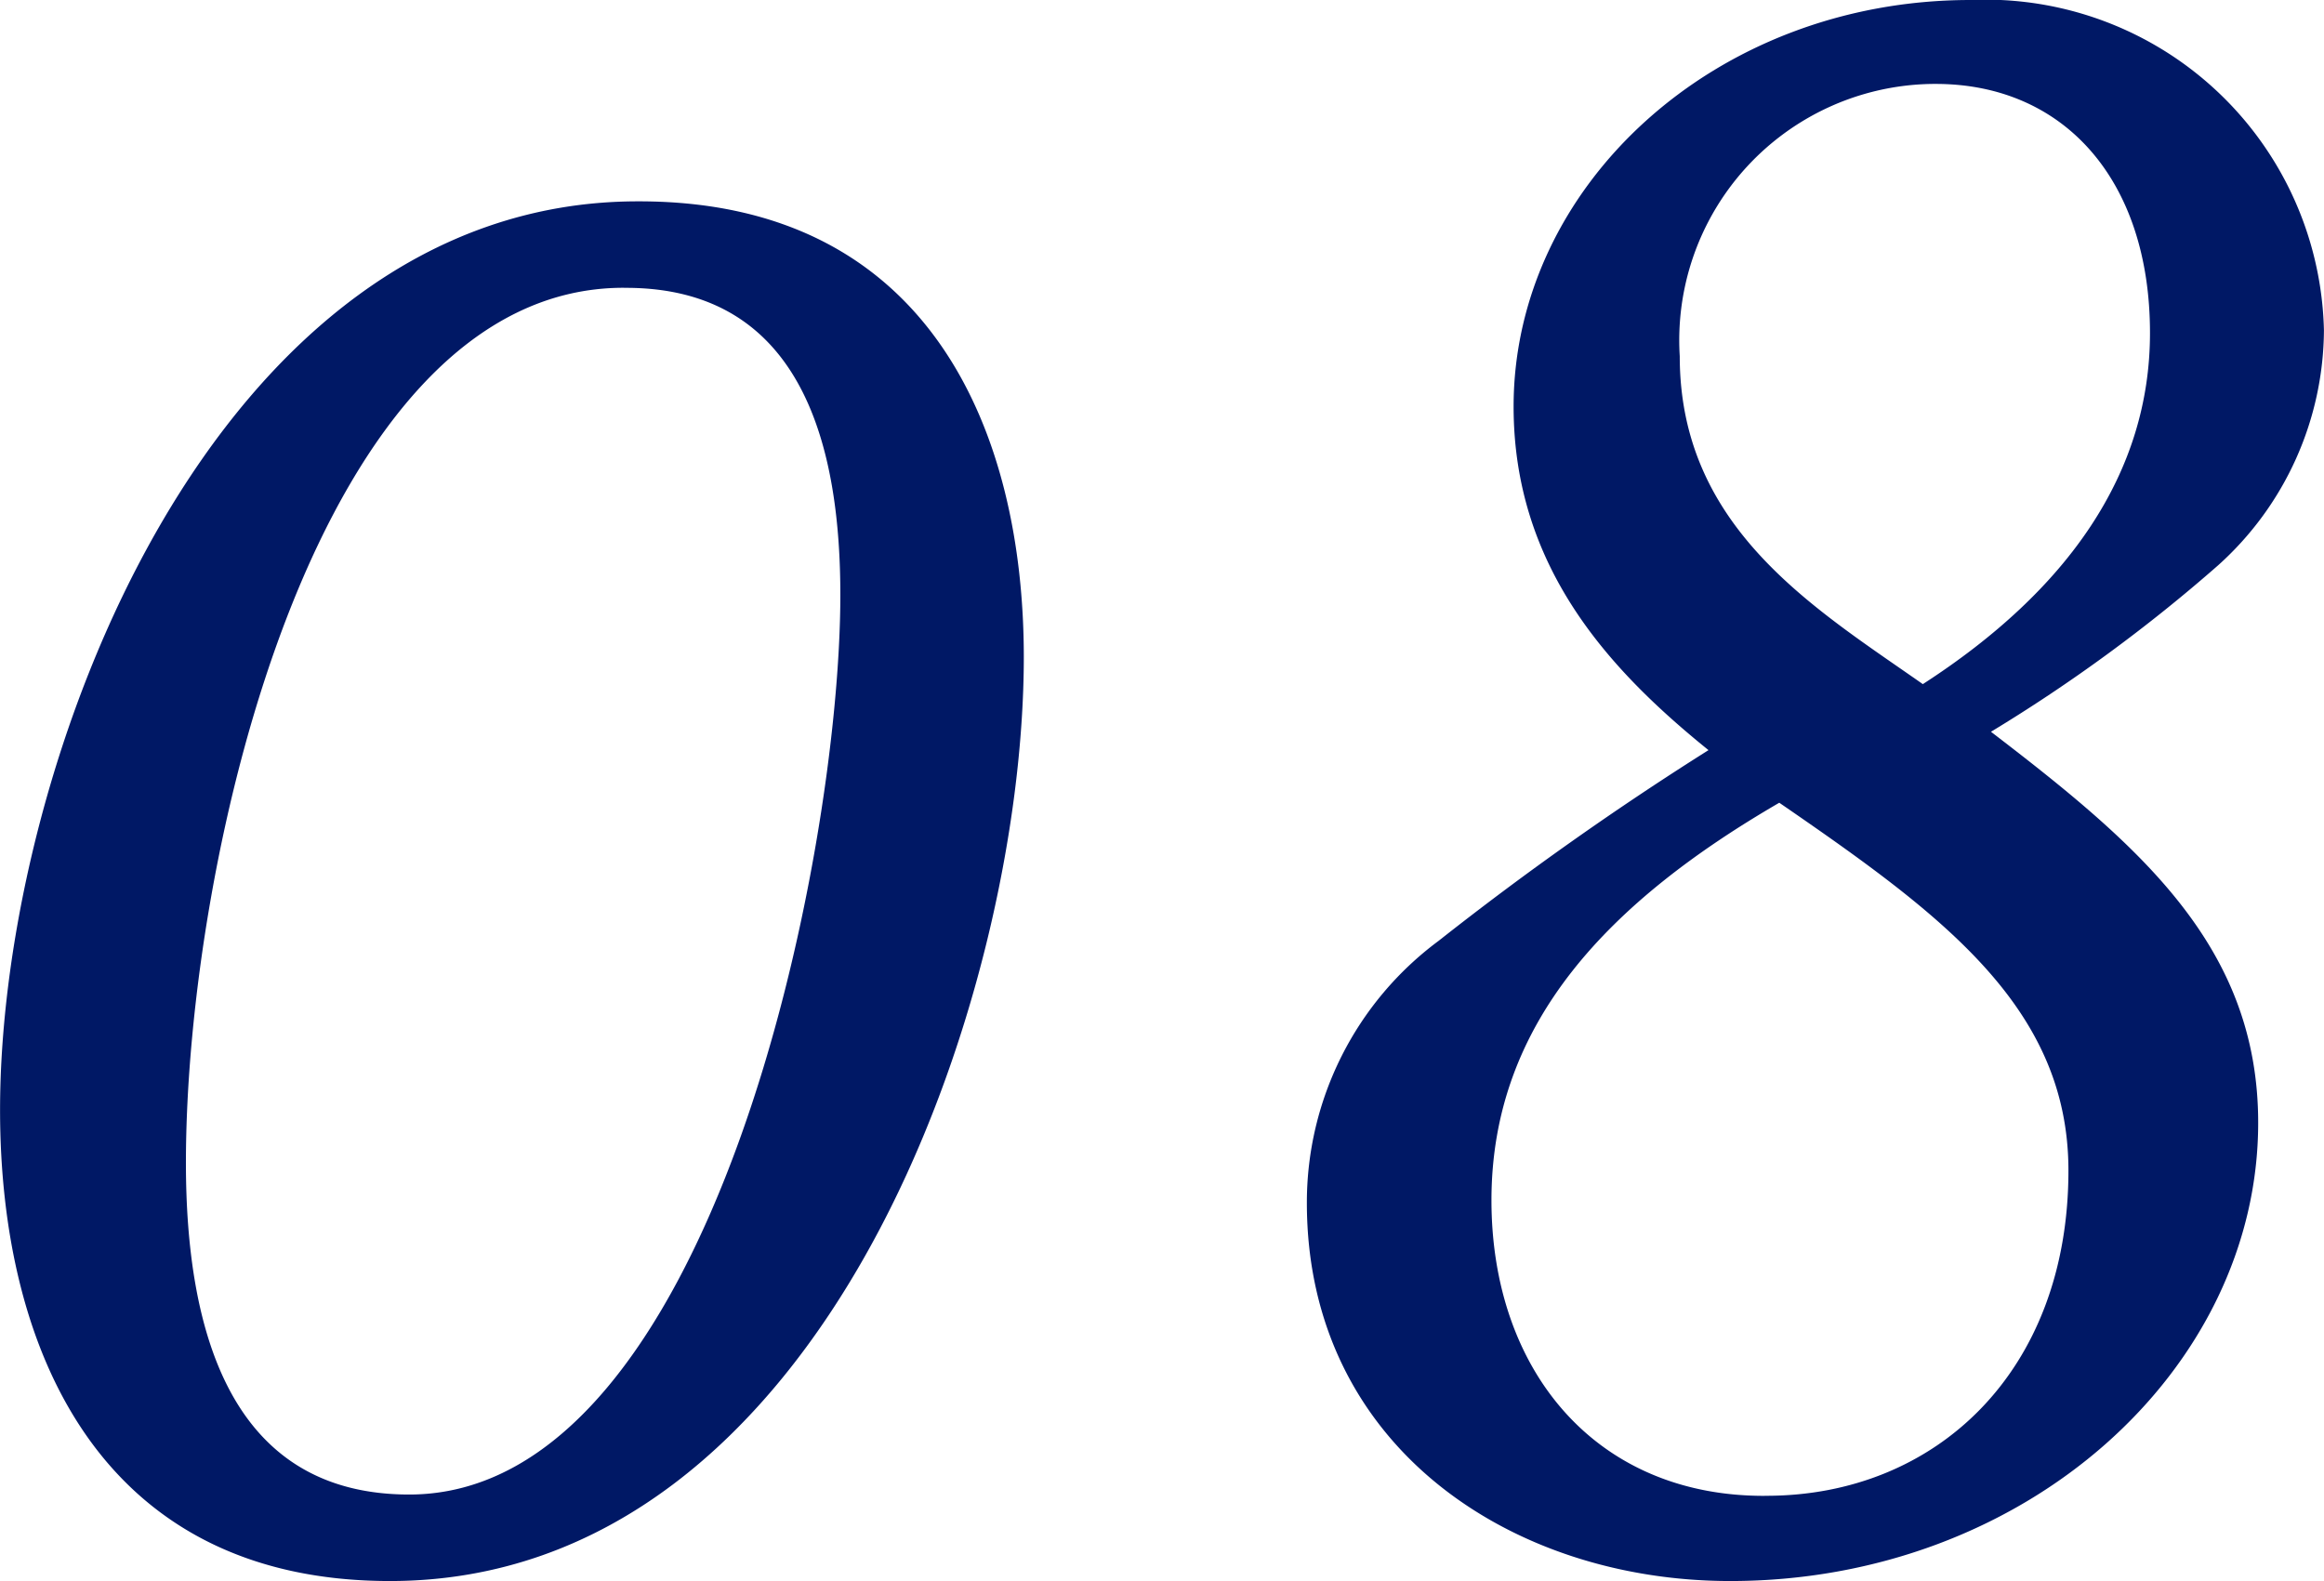
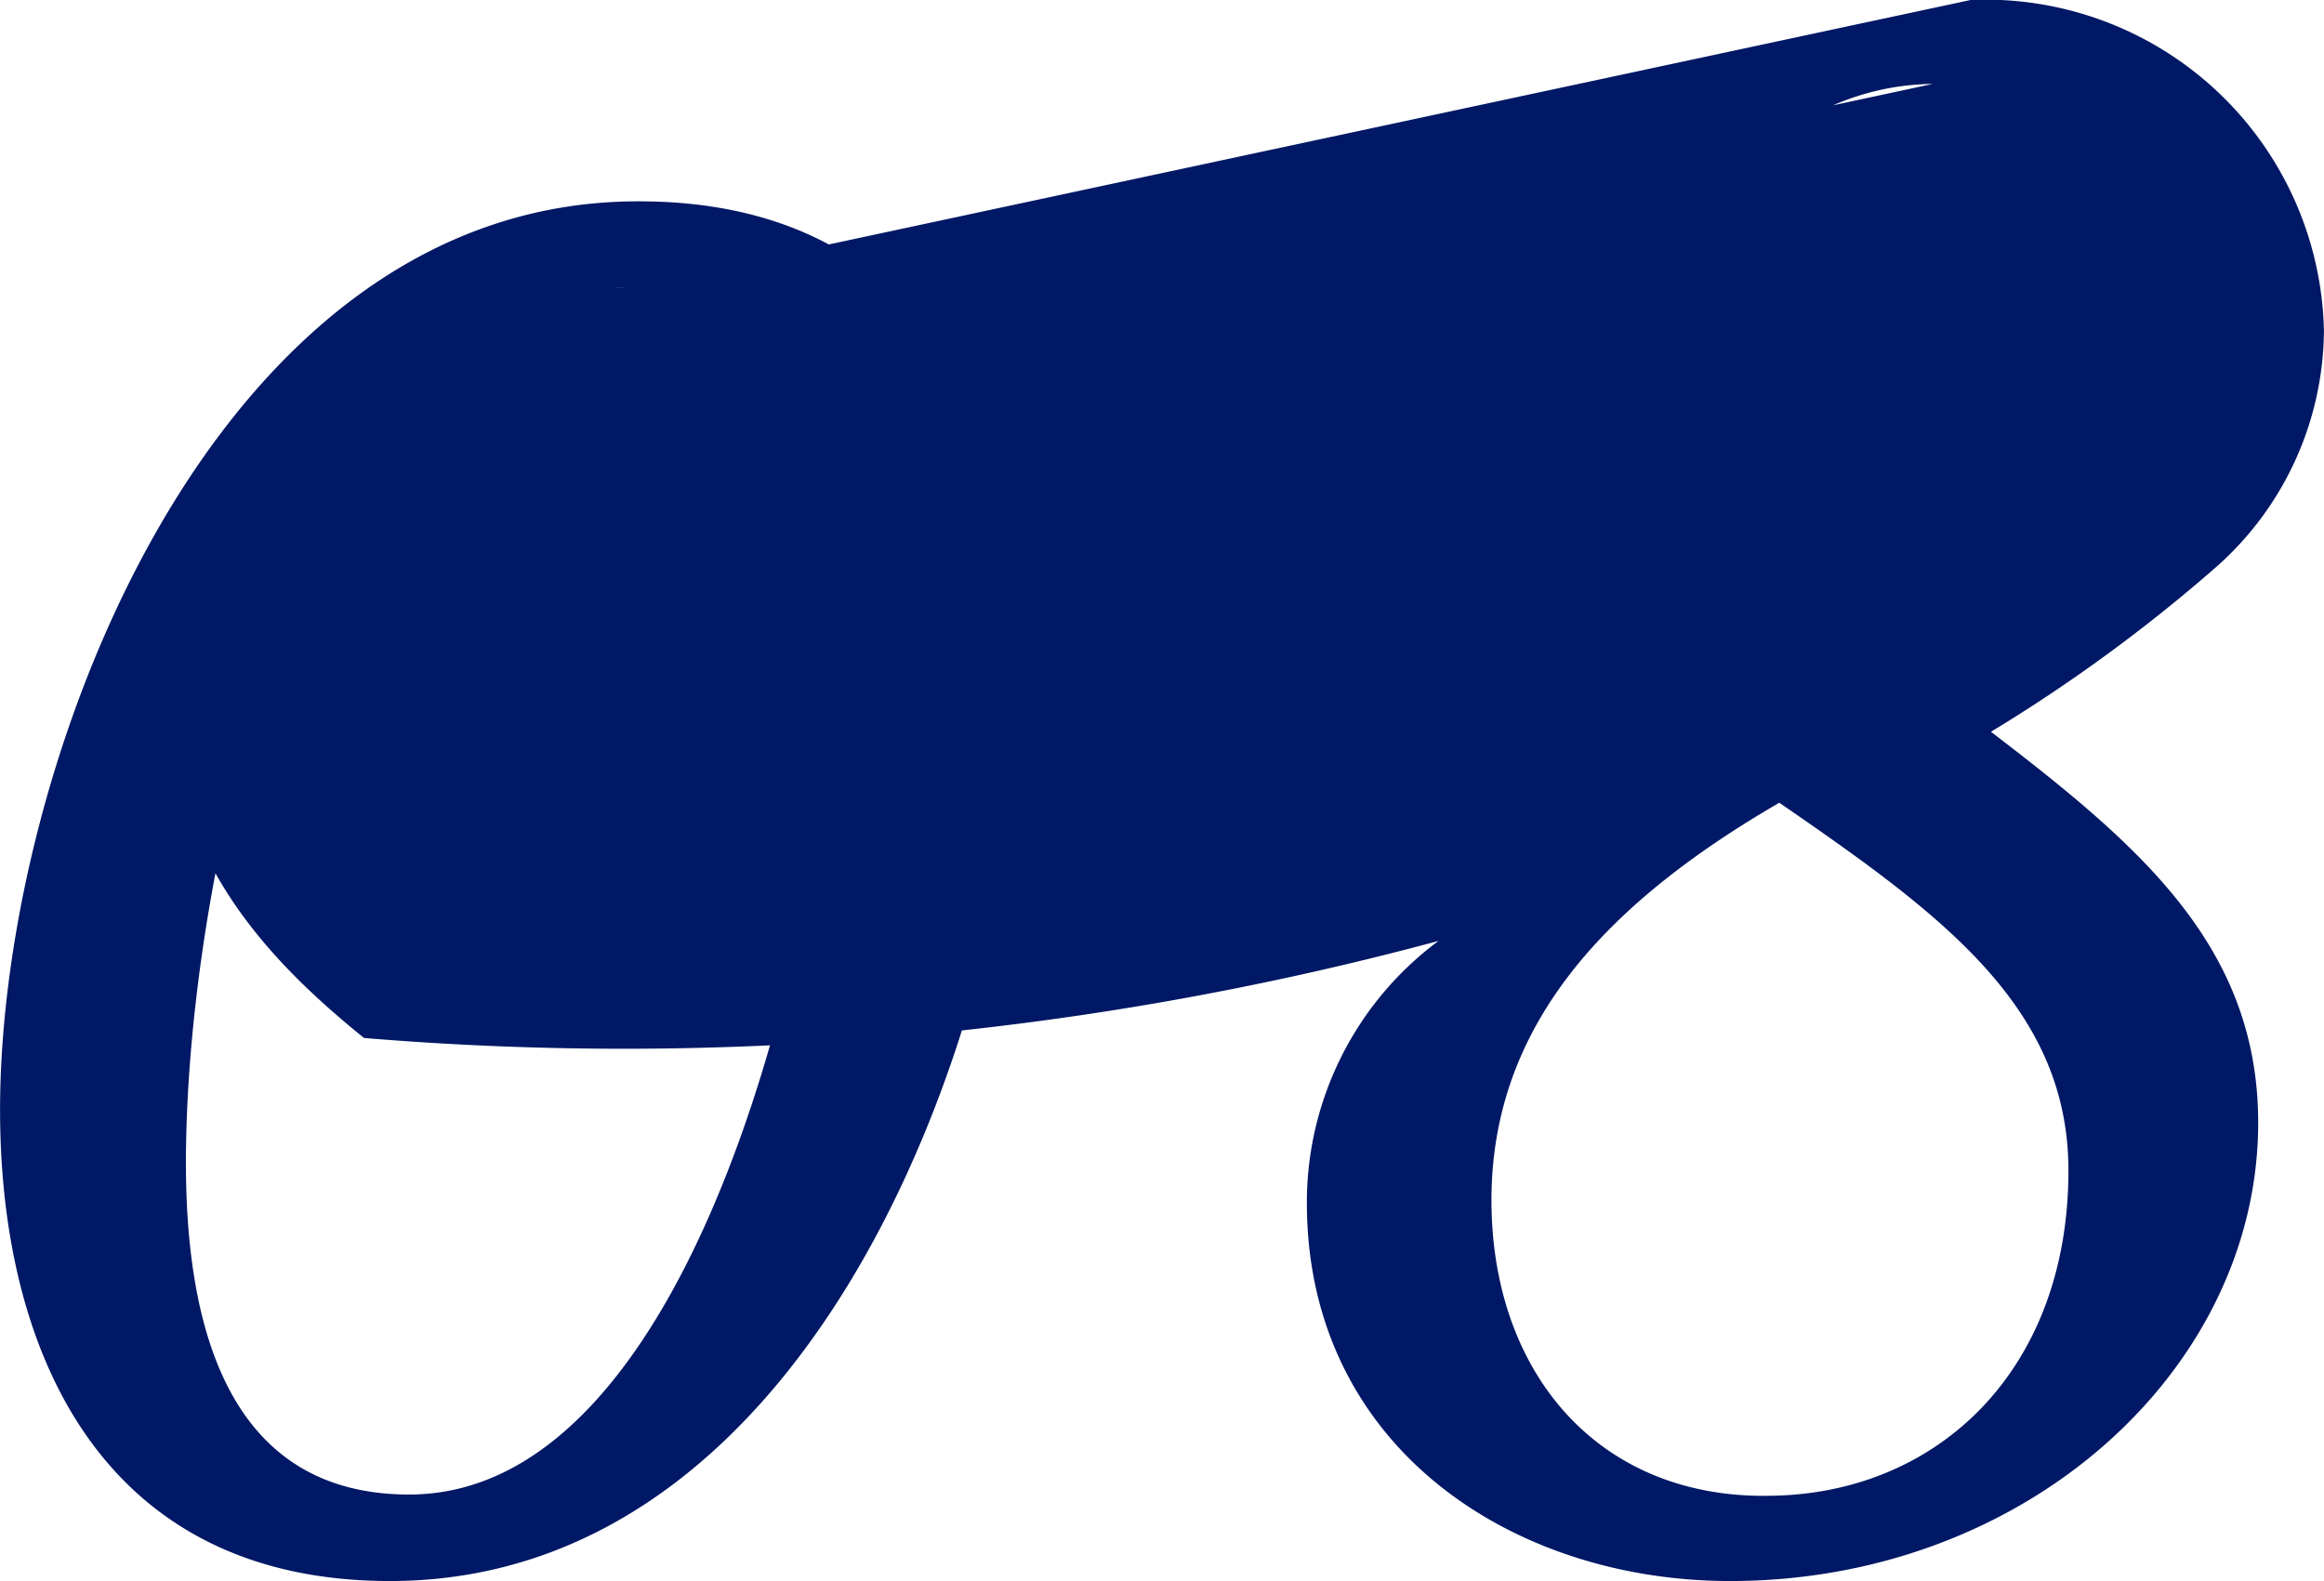
<svg xmlns="http://www.w3.org/2000/svg" width="35.164" height="23.926" viewBox="0 0 35.164 23.926">
-   <path id="program-tableNum_08" d="M-7.367-20.43c-6.426,0-9.648,8.516-9.648,13.75,0,3.672,1.543,7.129,5.9,7.129,6.6,0,9.59-8.848,9.59-13.984,0-3.359-1.387-6.895-5.82-6.895Zm-.176,1.309c2.7,0,3.242,2.461,3.242,4.648,0,3.945-1.934,13.613-6.523,13.613-2.7,0-3.379-2.461-3.379-5.02,0-4.629,1.973-13.242,6.621-13.242ZM12.8-23.477c-3.887,0-6.914,2.832-6.914,6.152,0,2.441,1.465,4,2.949,5.2A47.394,47.394,0,0,0,4.75-9.238,4.927,4.927,0,0,0,2.758-5.273C2.758-1.6,5.844.449,9.164.449c4.473,0,7.988-3.2,7.988-6.934,0-2.676-1.8-4.2-4.043-5.918a24.3,24.3,0,0,0,3.438-2.52,4.816,4.816,0,0,0,1.6-3.555A5.122,5.122,0,0,0,12.8-23.477Zm-.527,1.27c1.934,0,3.242,1.445,3.242,3.77,0,2.109-1.23,3.887-3.437,5.313C10.434-14.277,8.4-15.488,8.4-18.086a3.879,3.879,0,0,1,3.828-4.121ZM9.672-.84c-2.559,0-4.121-1.914-4.121-4.473,0-2.7,1.8-4.531,4.355-6.016,2.441,1.68,4.375,3.086,4.375,5.566,0,3.047-2.012,4.922-4.57,4.922Z" transform="translate(17.016 23.477)" fill="#001865" />
+   <path id="program-tableNum_08" d="M-7.367-20.43c-6.426,0-9.648,8.516-9.648,13.75,0,3.672,1.543,7.129,5.9,7.129,6.6,0,9.59-8.848,9.59-13.984,0-3.359-1.387-6.895-5.82-6.895Zm-.176,1.309c2.7,0,3.242,2.461,3.242,4.648,0,3.945-1.934,13.613-6.523,13.613-2.7,0-3.379-2.461-3.379-5.02,0-4.629,1.973-13.242,6.621-13.242Zc-3.887,0-6.914,2.832-6.914,6.152,0,2.441,1.465,4,2.949,5.2A47.394,47.394,0,0,0,4.75-9.238,4.927,4.927,0,0,0,2.758-5.273C2.758-1.6,5.844.449,9.164.449c4.473,0,7.988-3.2,7.988-6.934,0-2.676-1.8-4.2-4.043-5.918a24.3,24.3,0,0,0,3.438-2.52,4.816,4.816,0,0,0,1.6-3.555A5.122,5.122,0,0,0,12.8-23.477Zm-.527,1.27c1.934,0,3.242,1.445,3.242,3.77,0,2.109-1.23,3.887-3.437,5.313C10.434-14.277,8.4-15.488,8.4-18.086a3.879,3.879,0,0,1,3.828-4.121ZM9.672-.84c-2.559,0-4.121-1.914-4.121-4.473,0-2.7,1.8-4.531,4.355-6.016,2.441,1.68,4.375,3.086,4.375,5.566,0,3.047-2.012,4.922-4.57,4.922Z" transform="translate(17.016 23.477)" fill="#001865" />
</svg>